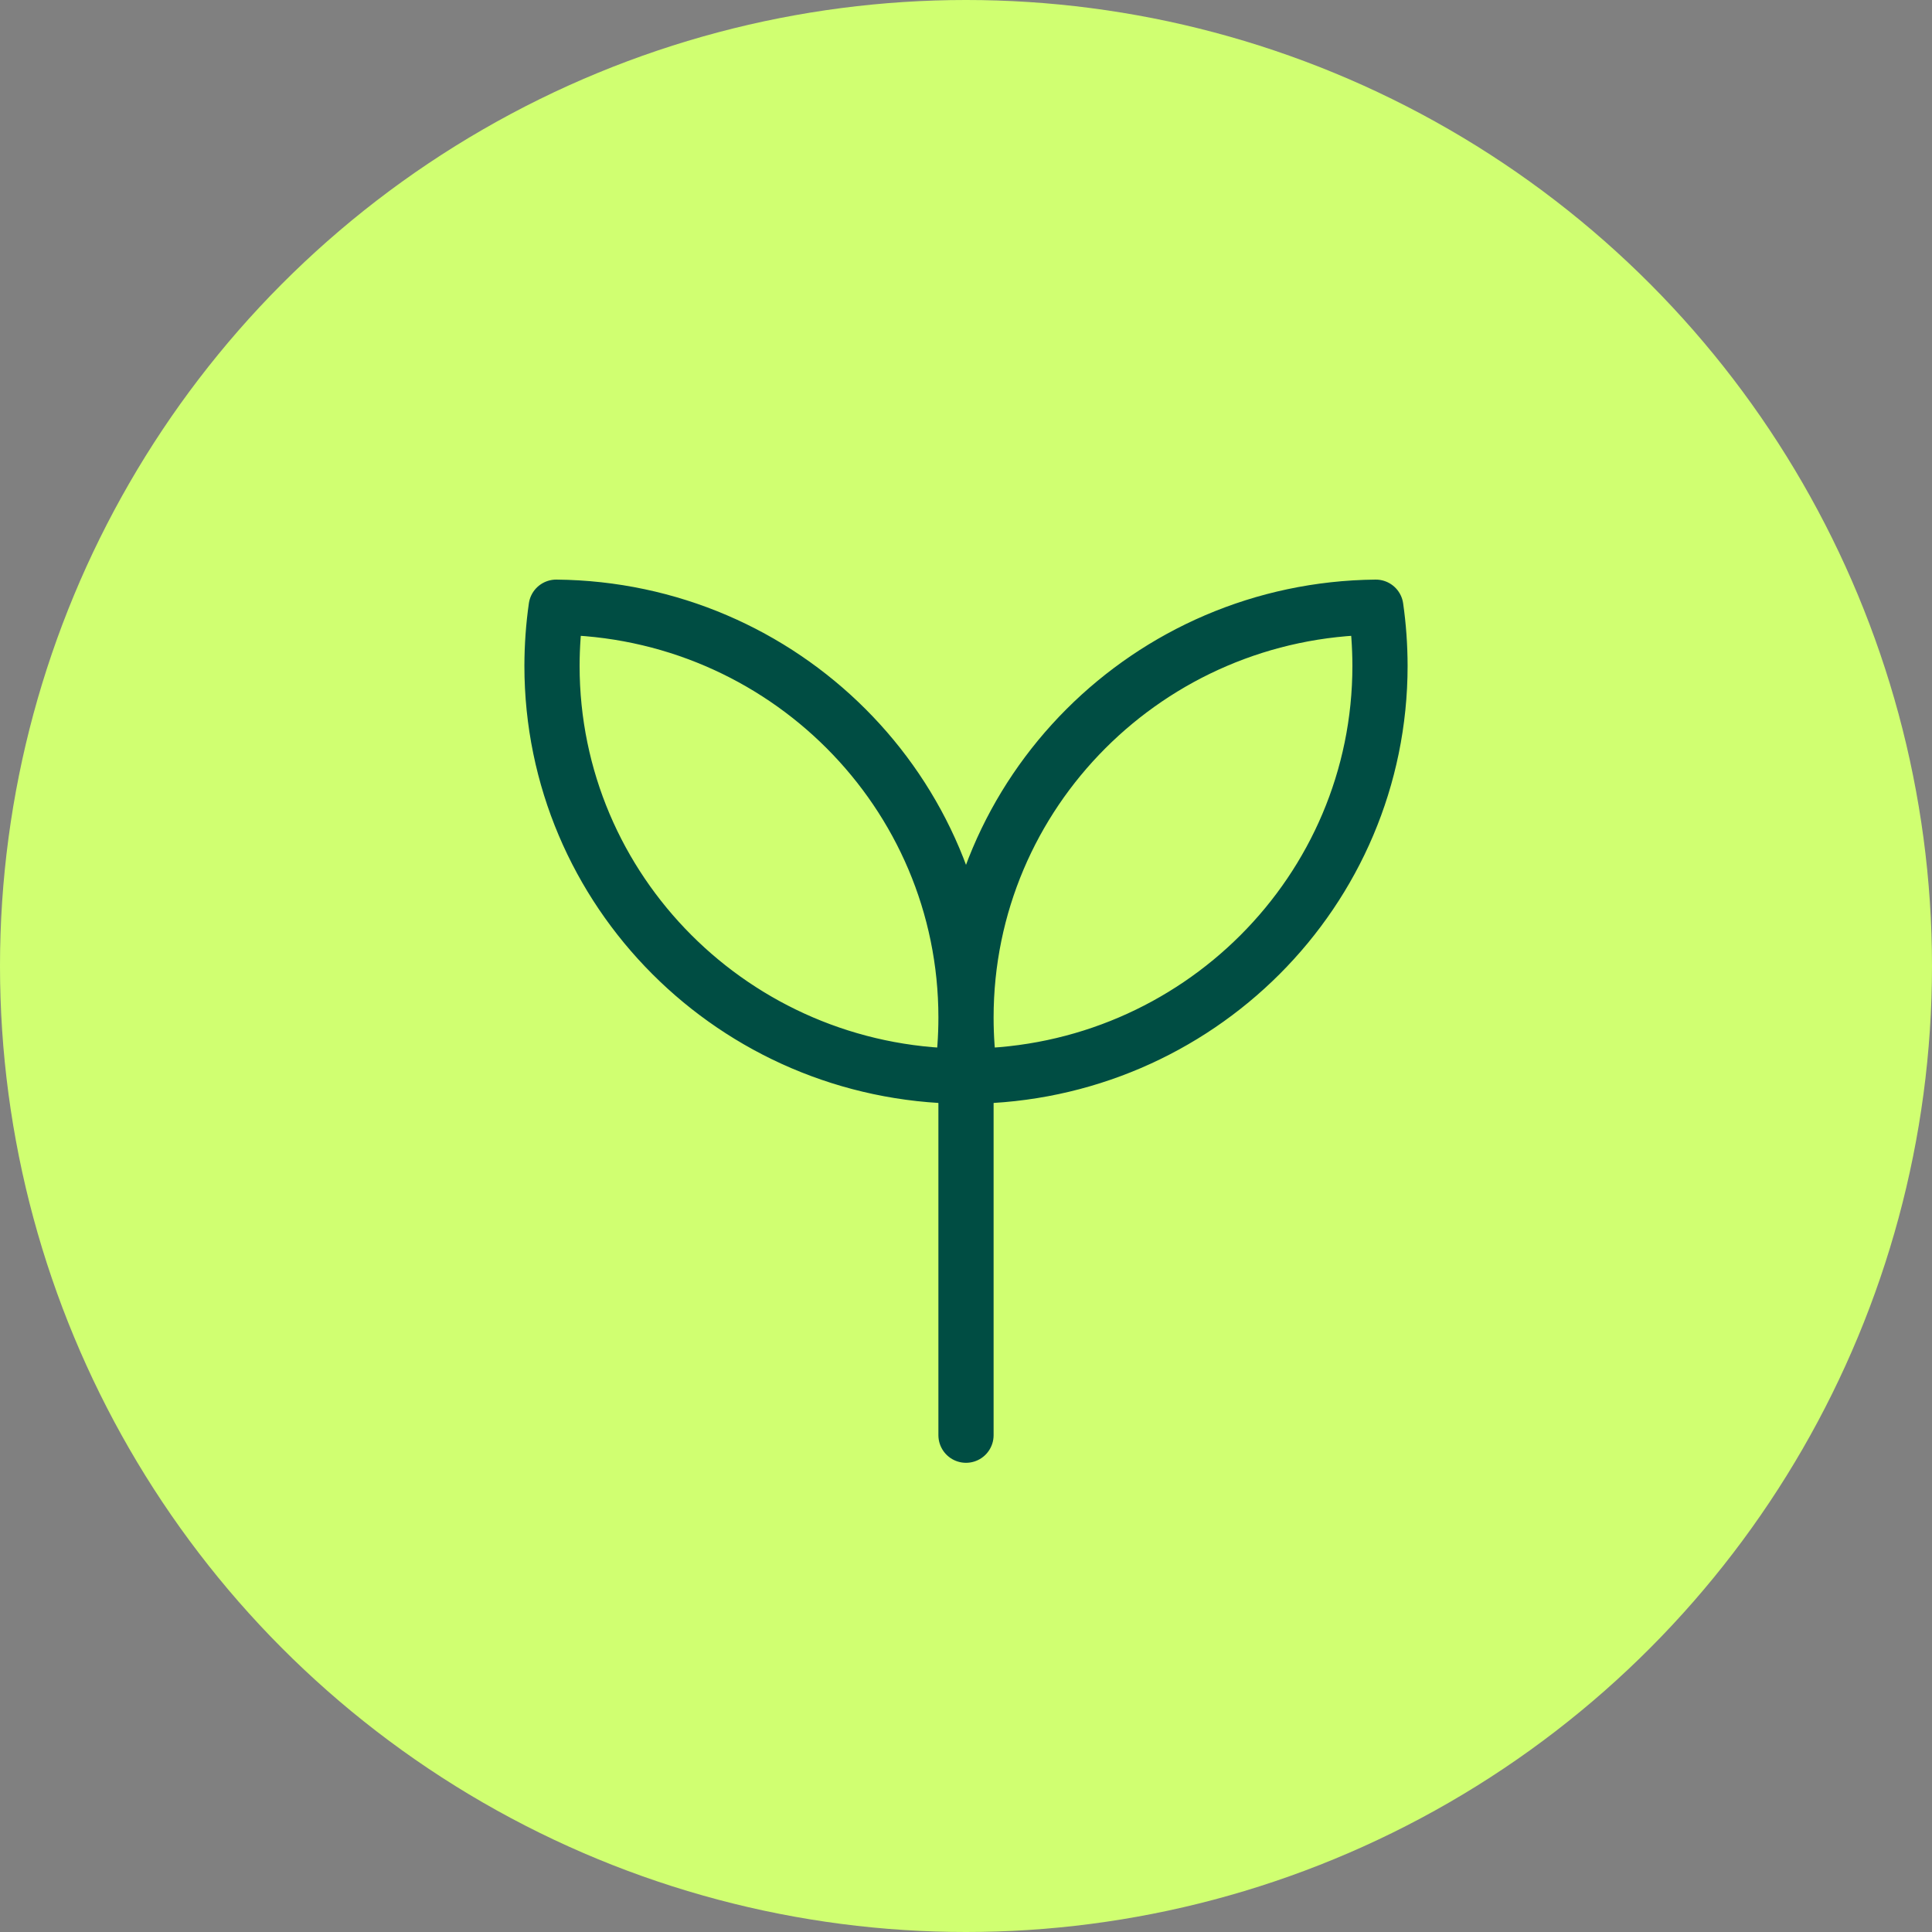
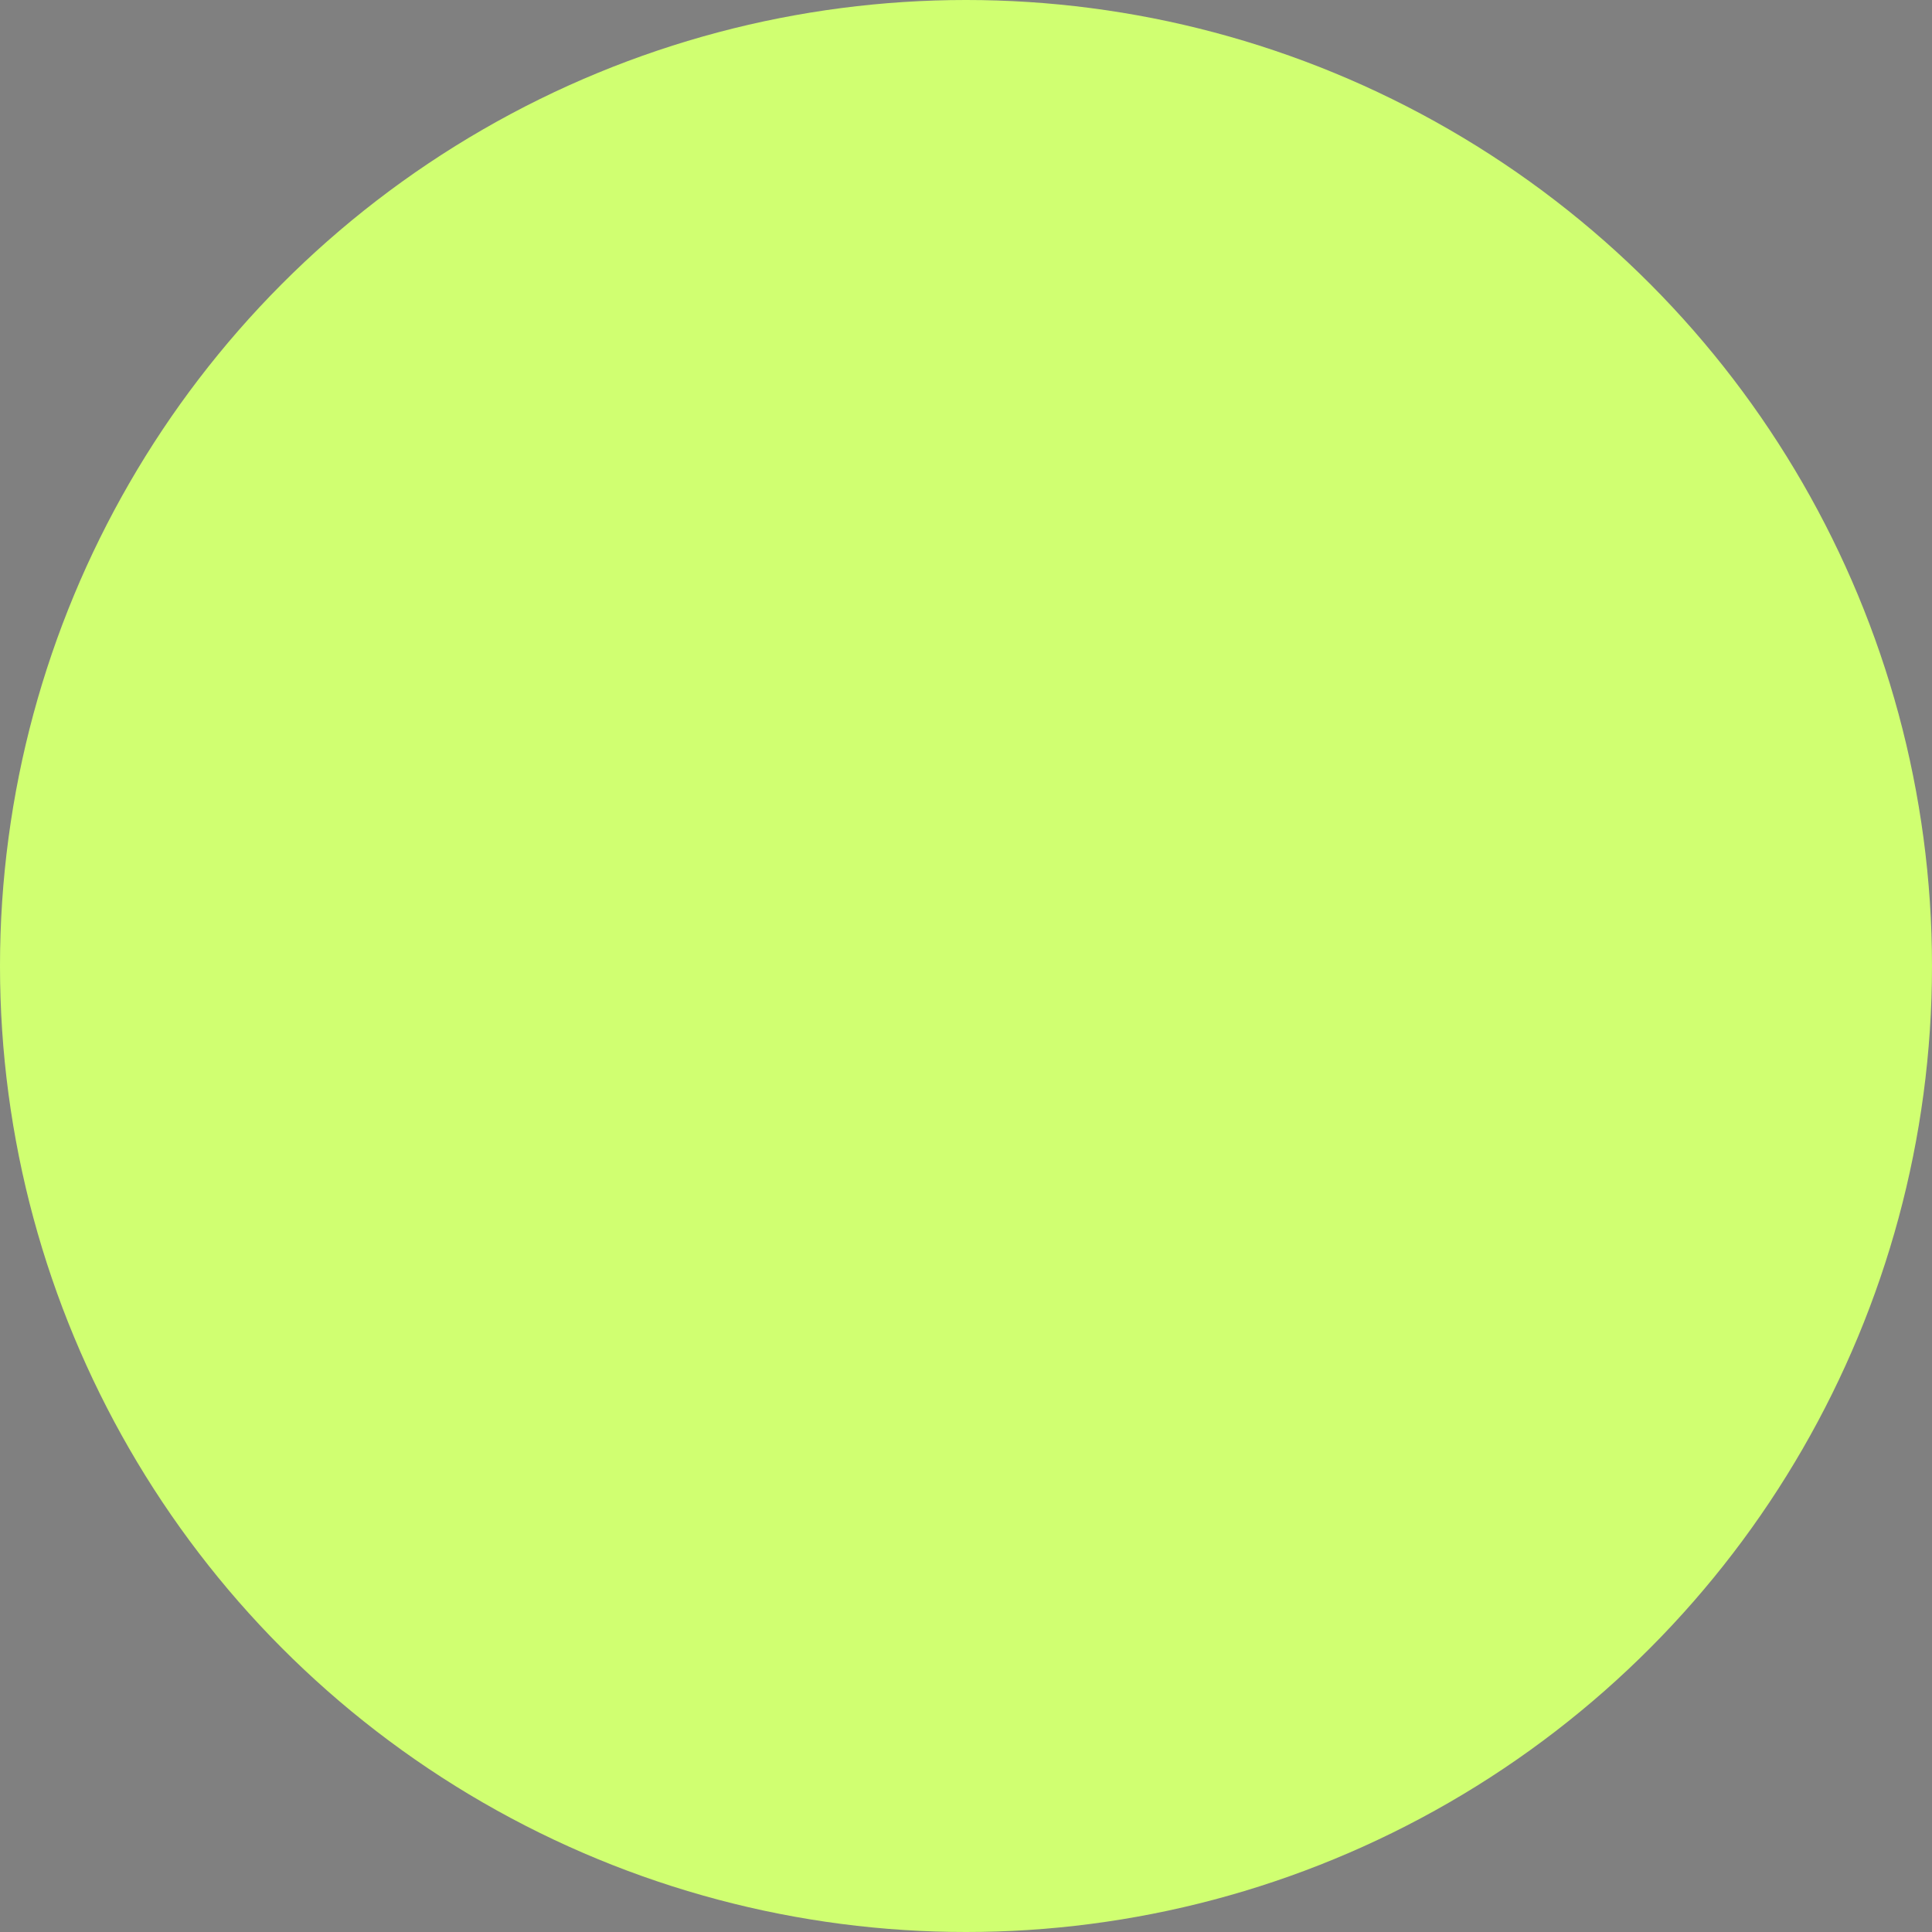
<svg xmlns="http://www.w3.org/2000/svg" width="35" height="35" viewBox="0 0 35 35" fill="none">
  <rect x="0" y="0" width="35" height="35" fill="#808080" stroke="none" />
  <circle cx="17.5" cy="17.5" r="17.5" fill="#D0FF71" />
-   <path d="M17.5 18.566V26M17.5 18.434C17.5 14.353 20.817 11.04 24.924 11C24.974 11.348 24.999 11.701 25 12.061C25 16.142 21.683 19.454 17.576 19.496C17.525 19.143 17.5 18.788 17.5 18.433M17.5 18.433C17.5 14.352 14.183 11.039 10.076 11C10.026 11.348 10.001 11.701 10 12.061C10 16.142 13.317 19.454 17.424 19.496C17.475 19.143 17.5 18.788 17.5 18.433Z" stroke="#004D43" stroke-linecap="round" stroke-linejoin="round" />
</svg>